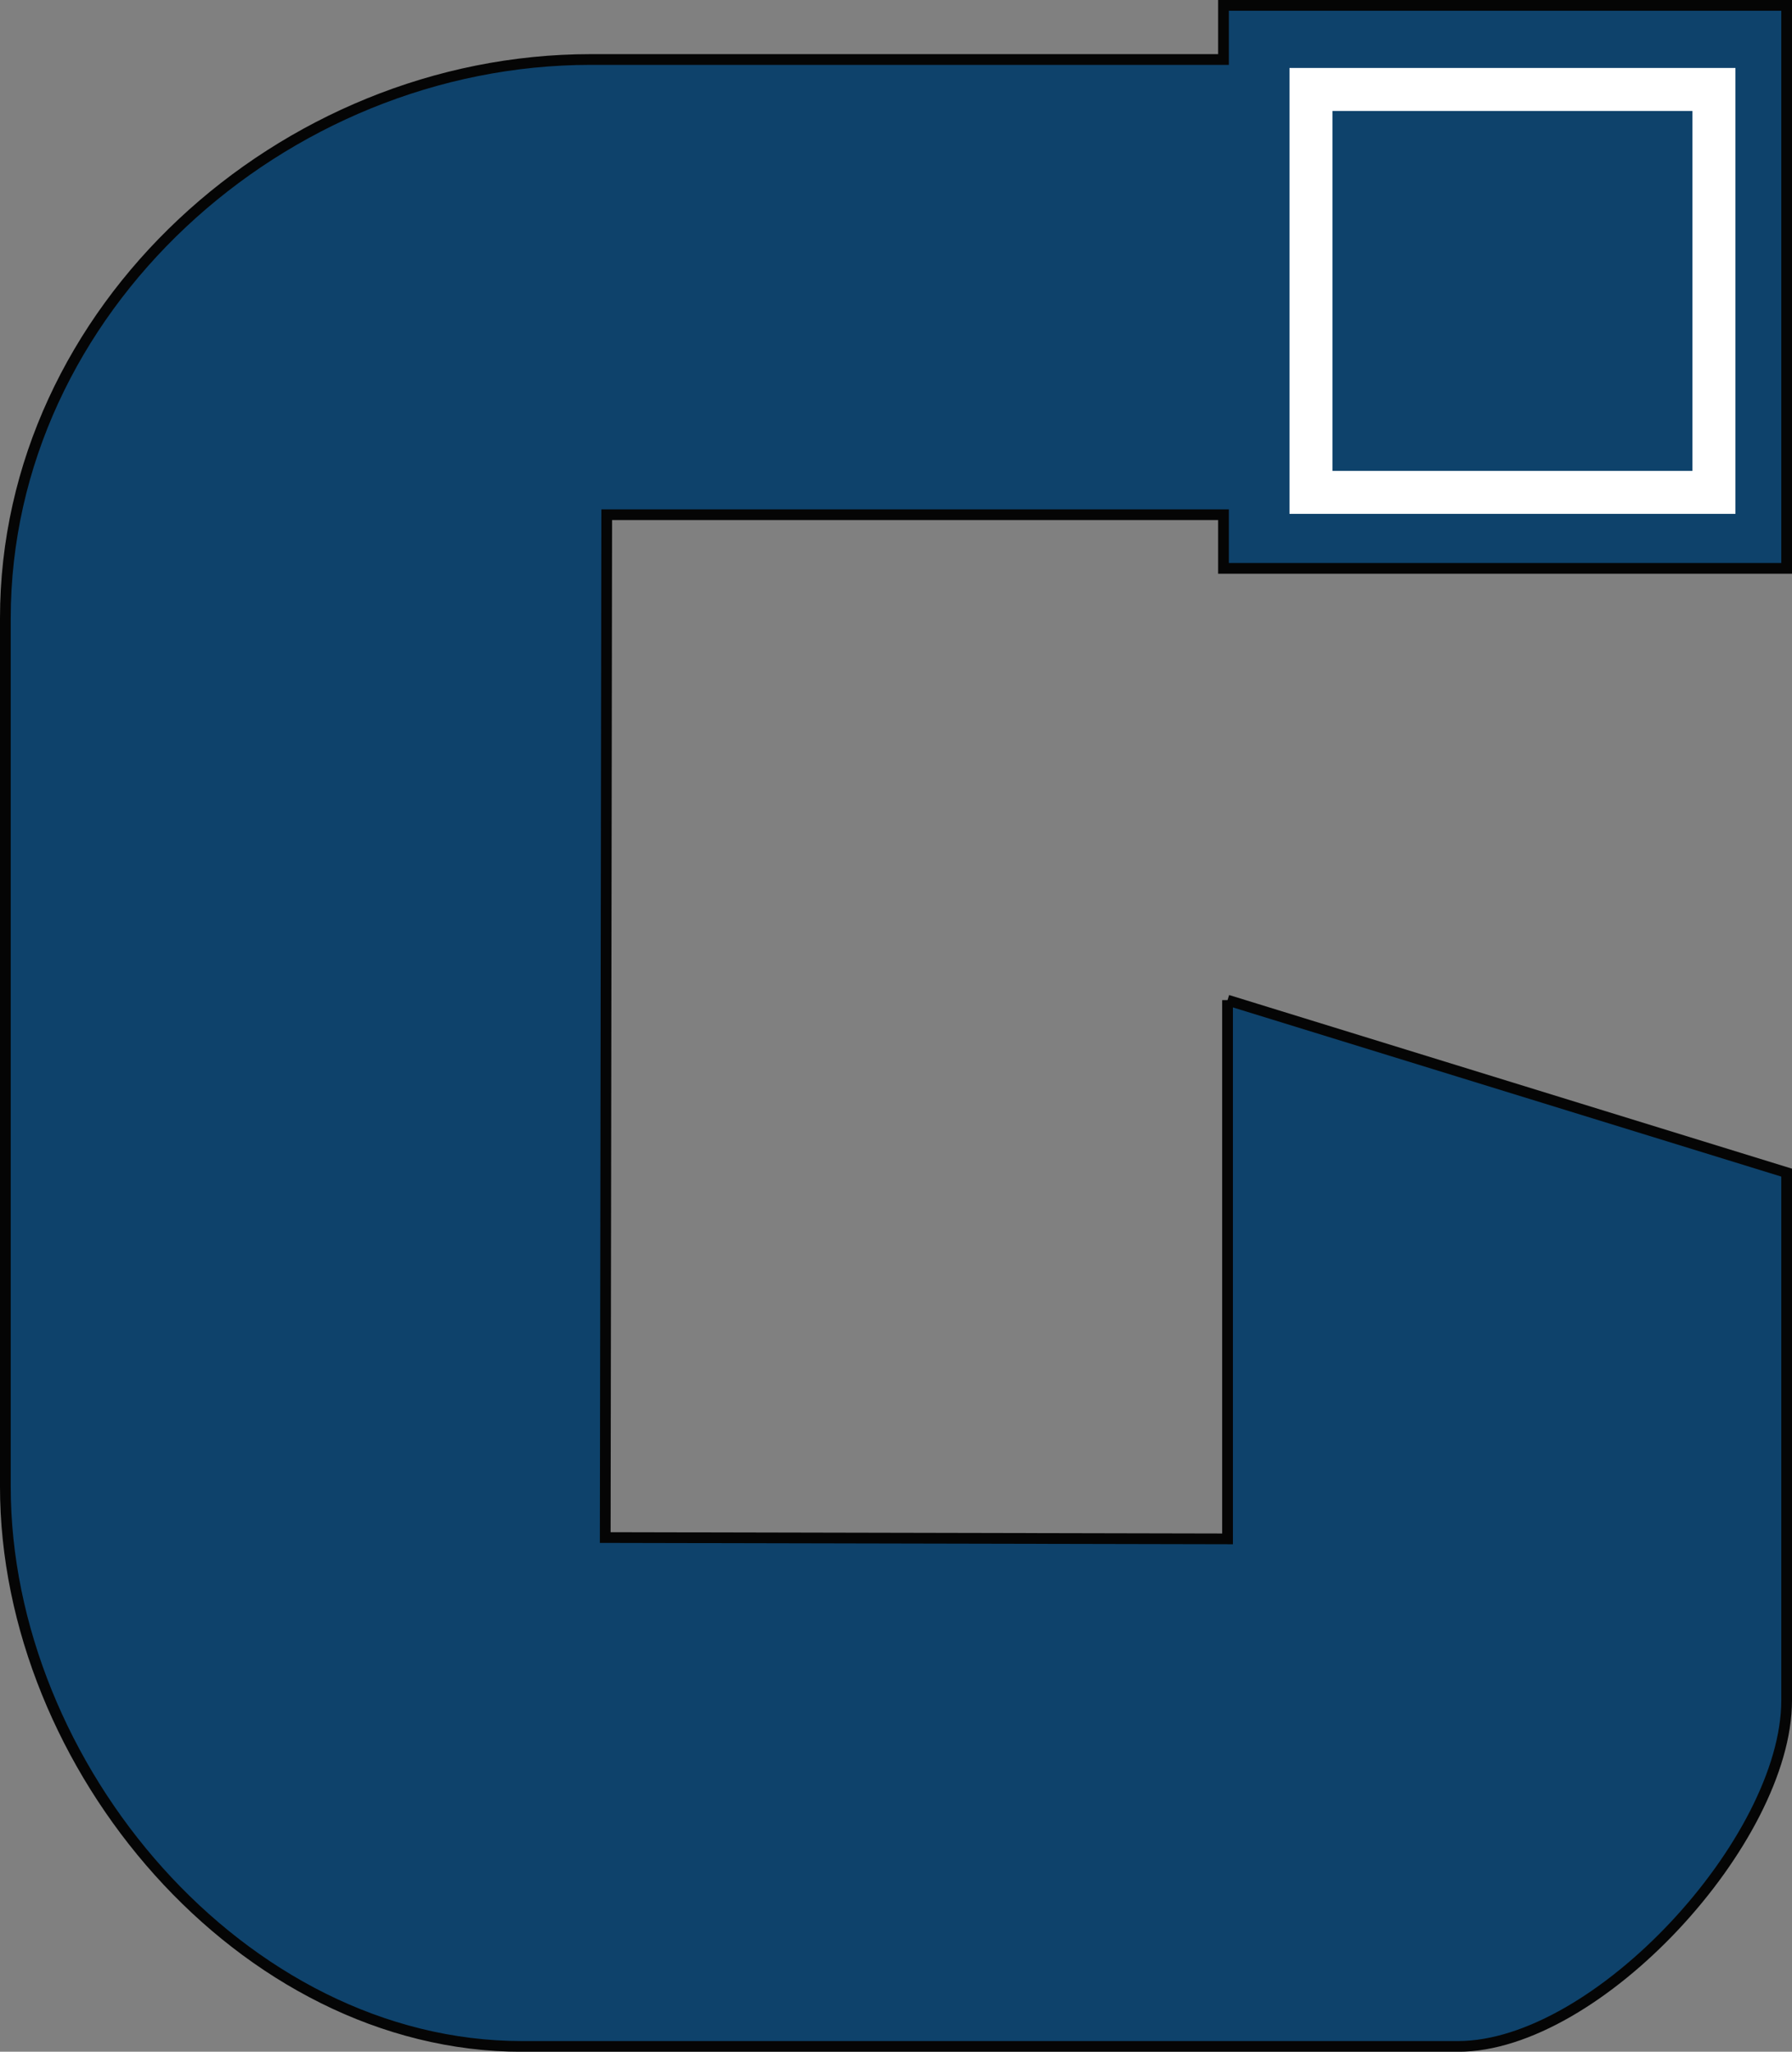
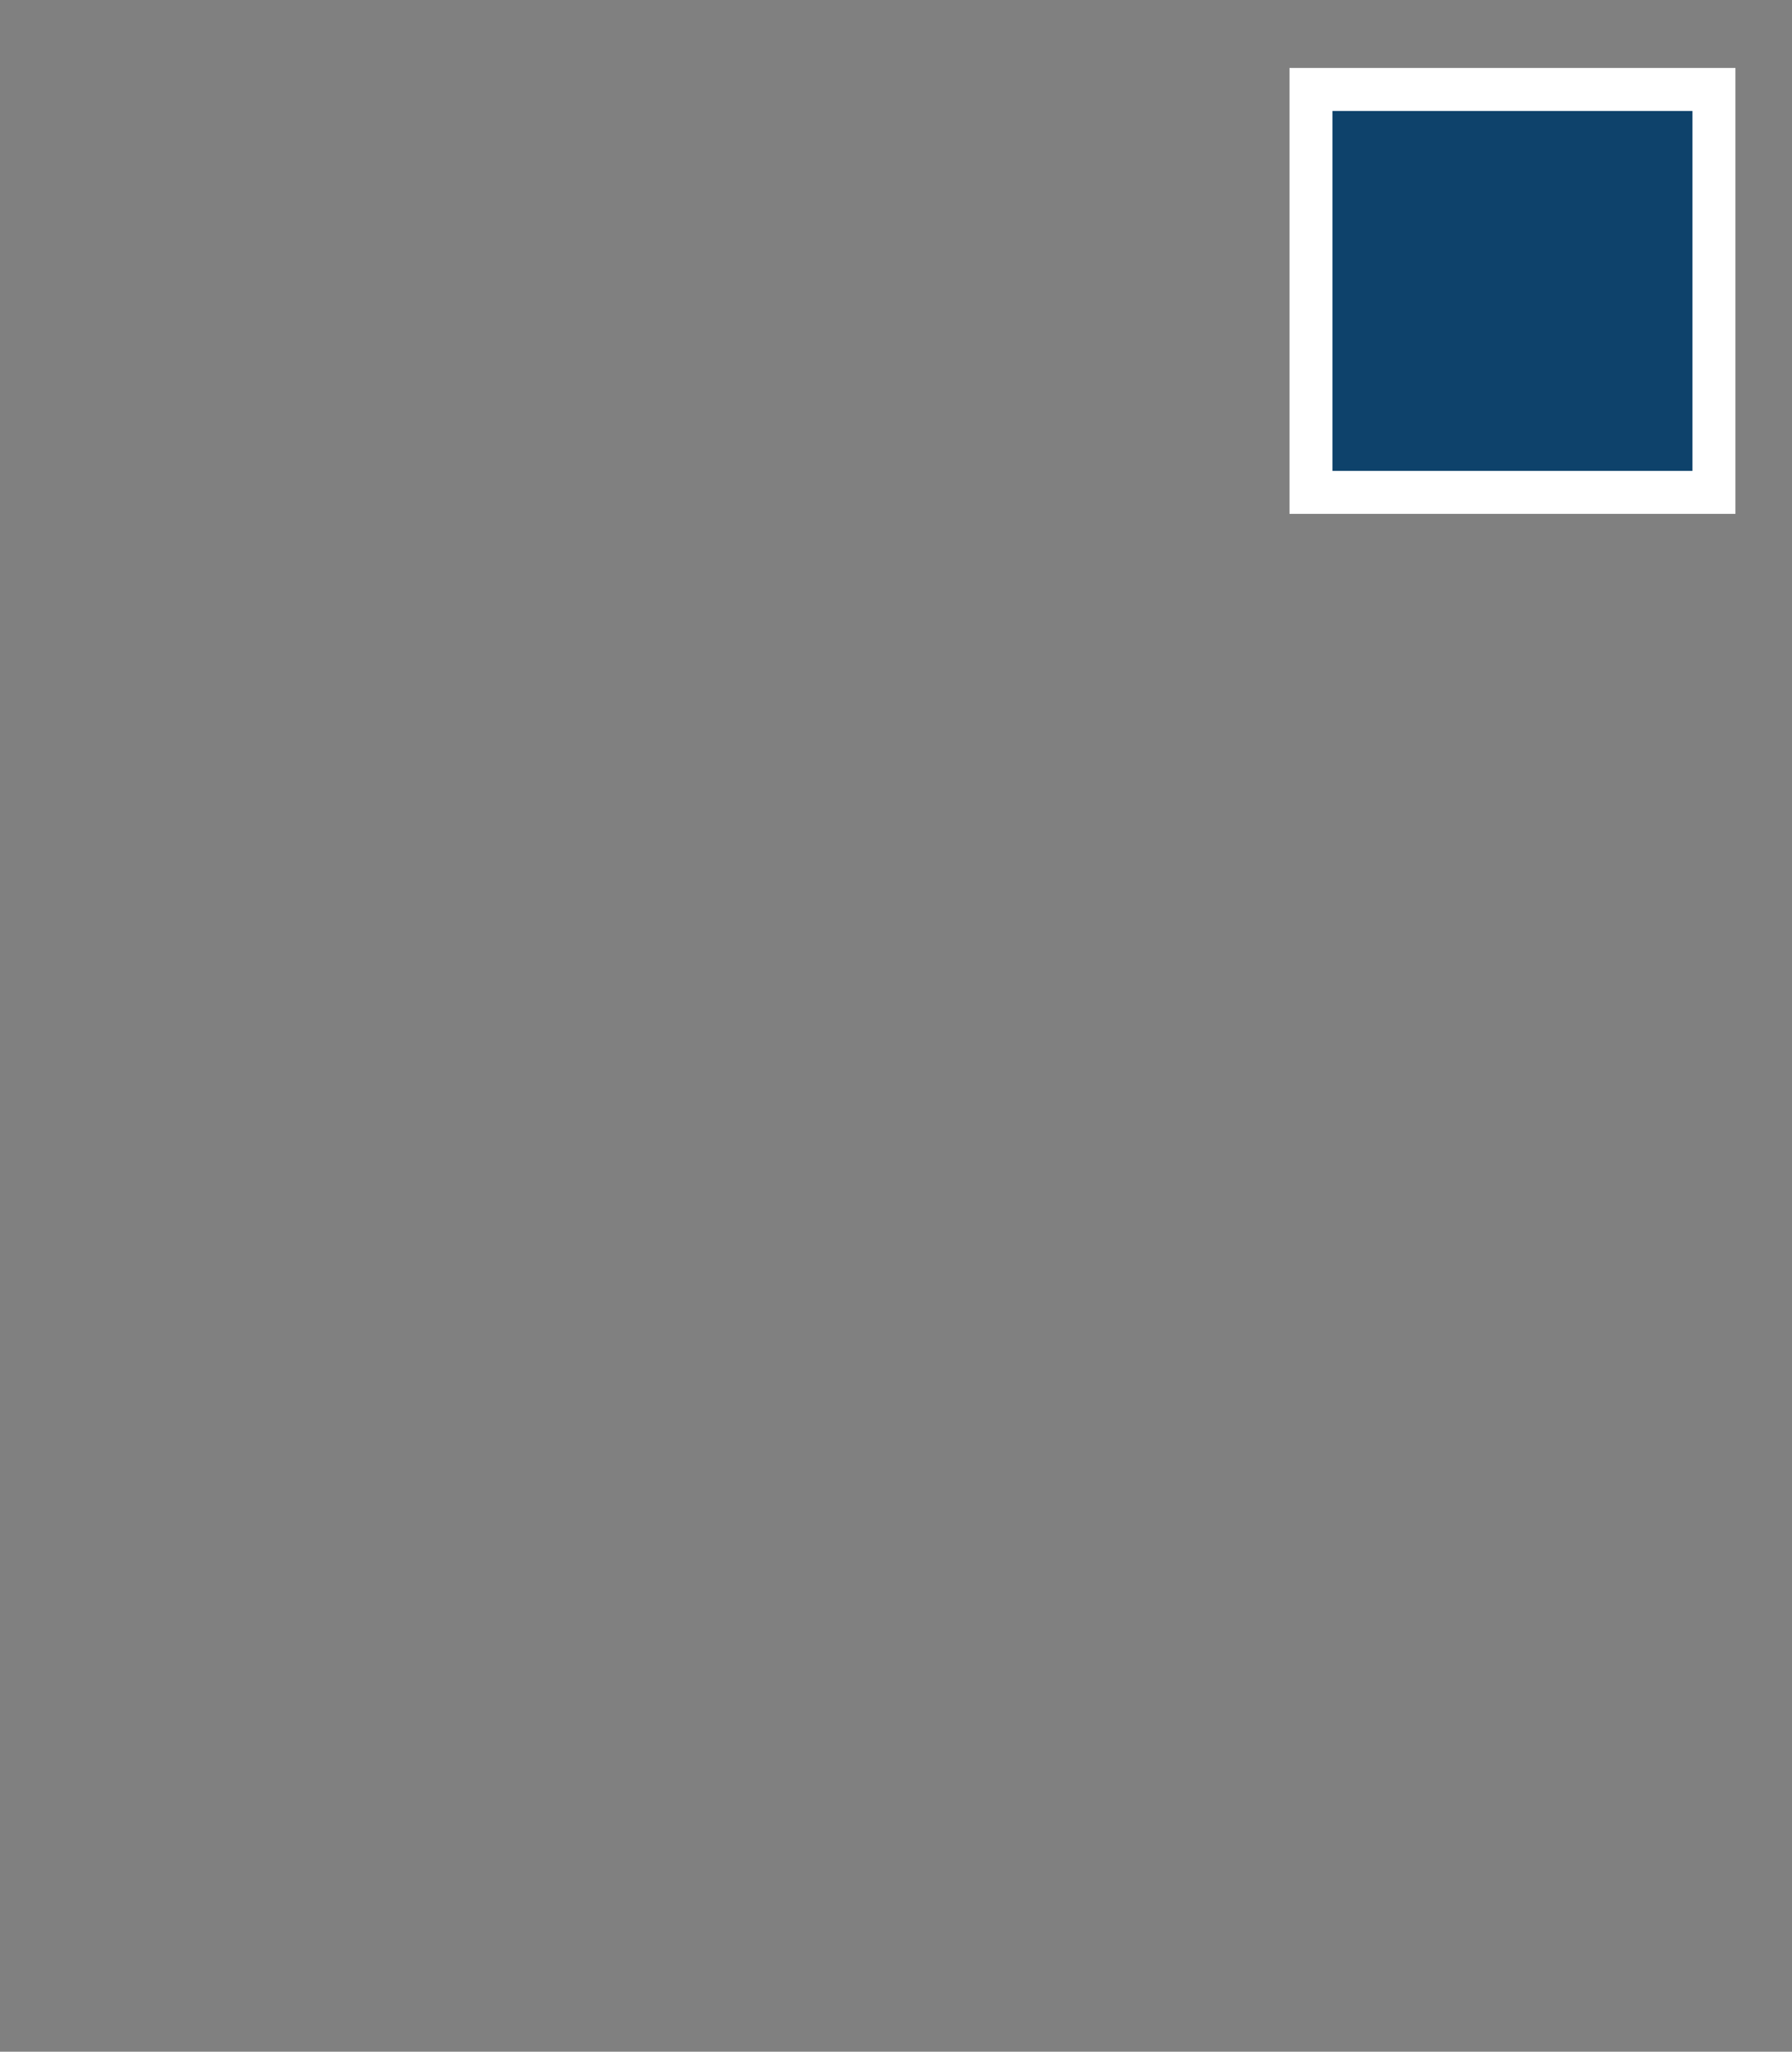
<svg xmlns="http://www.w3.org/2000/svg" viewBox="0 0 217.12 248.61" data-name="Layer 2" id="Layer_2">
  <rect x="0" y="0" width="217.12" height="248.61" fill="#808080" stroke="none" />
  <defs>
    <style>
      .cls-1 {
        stroke: #fff;
        stroke-width: 5.21px;
      }

      .cls-1, .cls-2 {
        fill: #0e426b;
        stroke-miterlimit: 10;
      }

      .cls-2 {
        stroke: #050505;
        stroke-width: 1.3px;
      }
    </style>
  </defs>
  <g data-name="Layer 2" id="Layer_2-2">
-     <path d="m148.73,121.19v65.28l-75.4-.16.18-123.94h74.73v6.5h68.23V.65h-68.23v6.56h-76.67C34.16,7.21.65,37.52.65,74.92v105.22c0,33.9,28.68,67.83,62.59,67.83h113.41c16.91,0,39.82-25.02,39.82-41.93v-63.95l-67.74-20.9Z" class="cls-2" />
    <rect height="48.82" width="48.82" y="10.84" x="158.84" class="cls-1" />
  </g>
</svg>